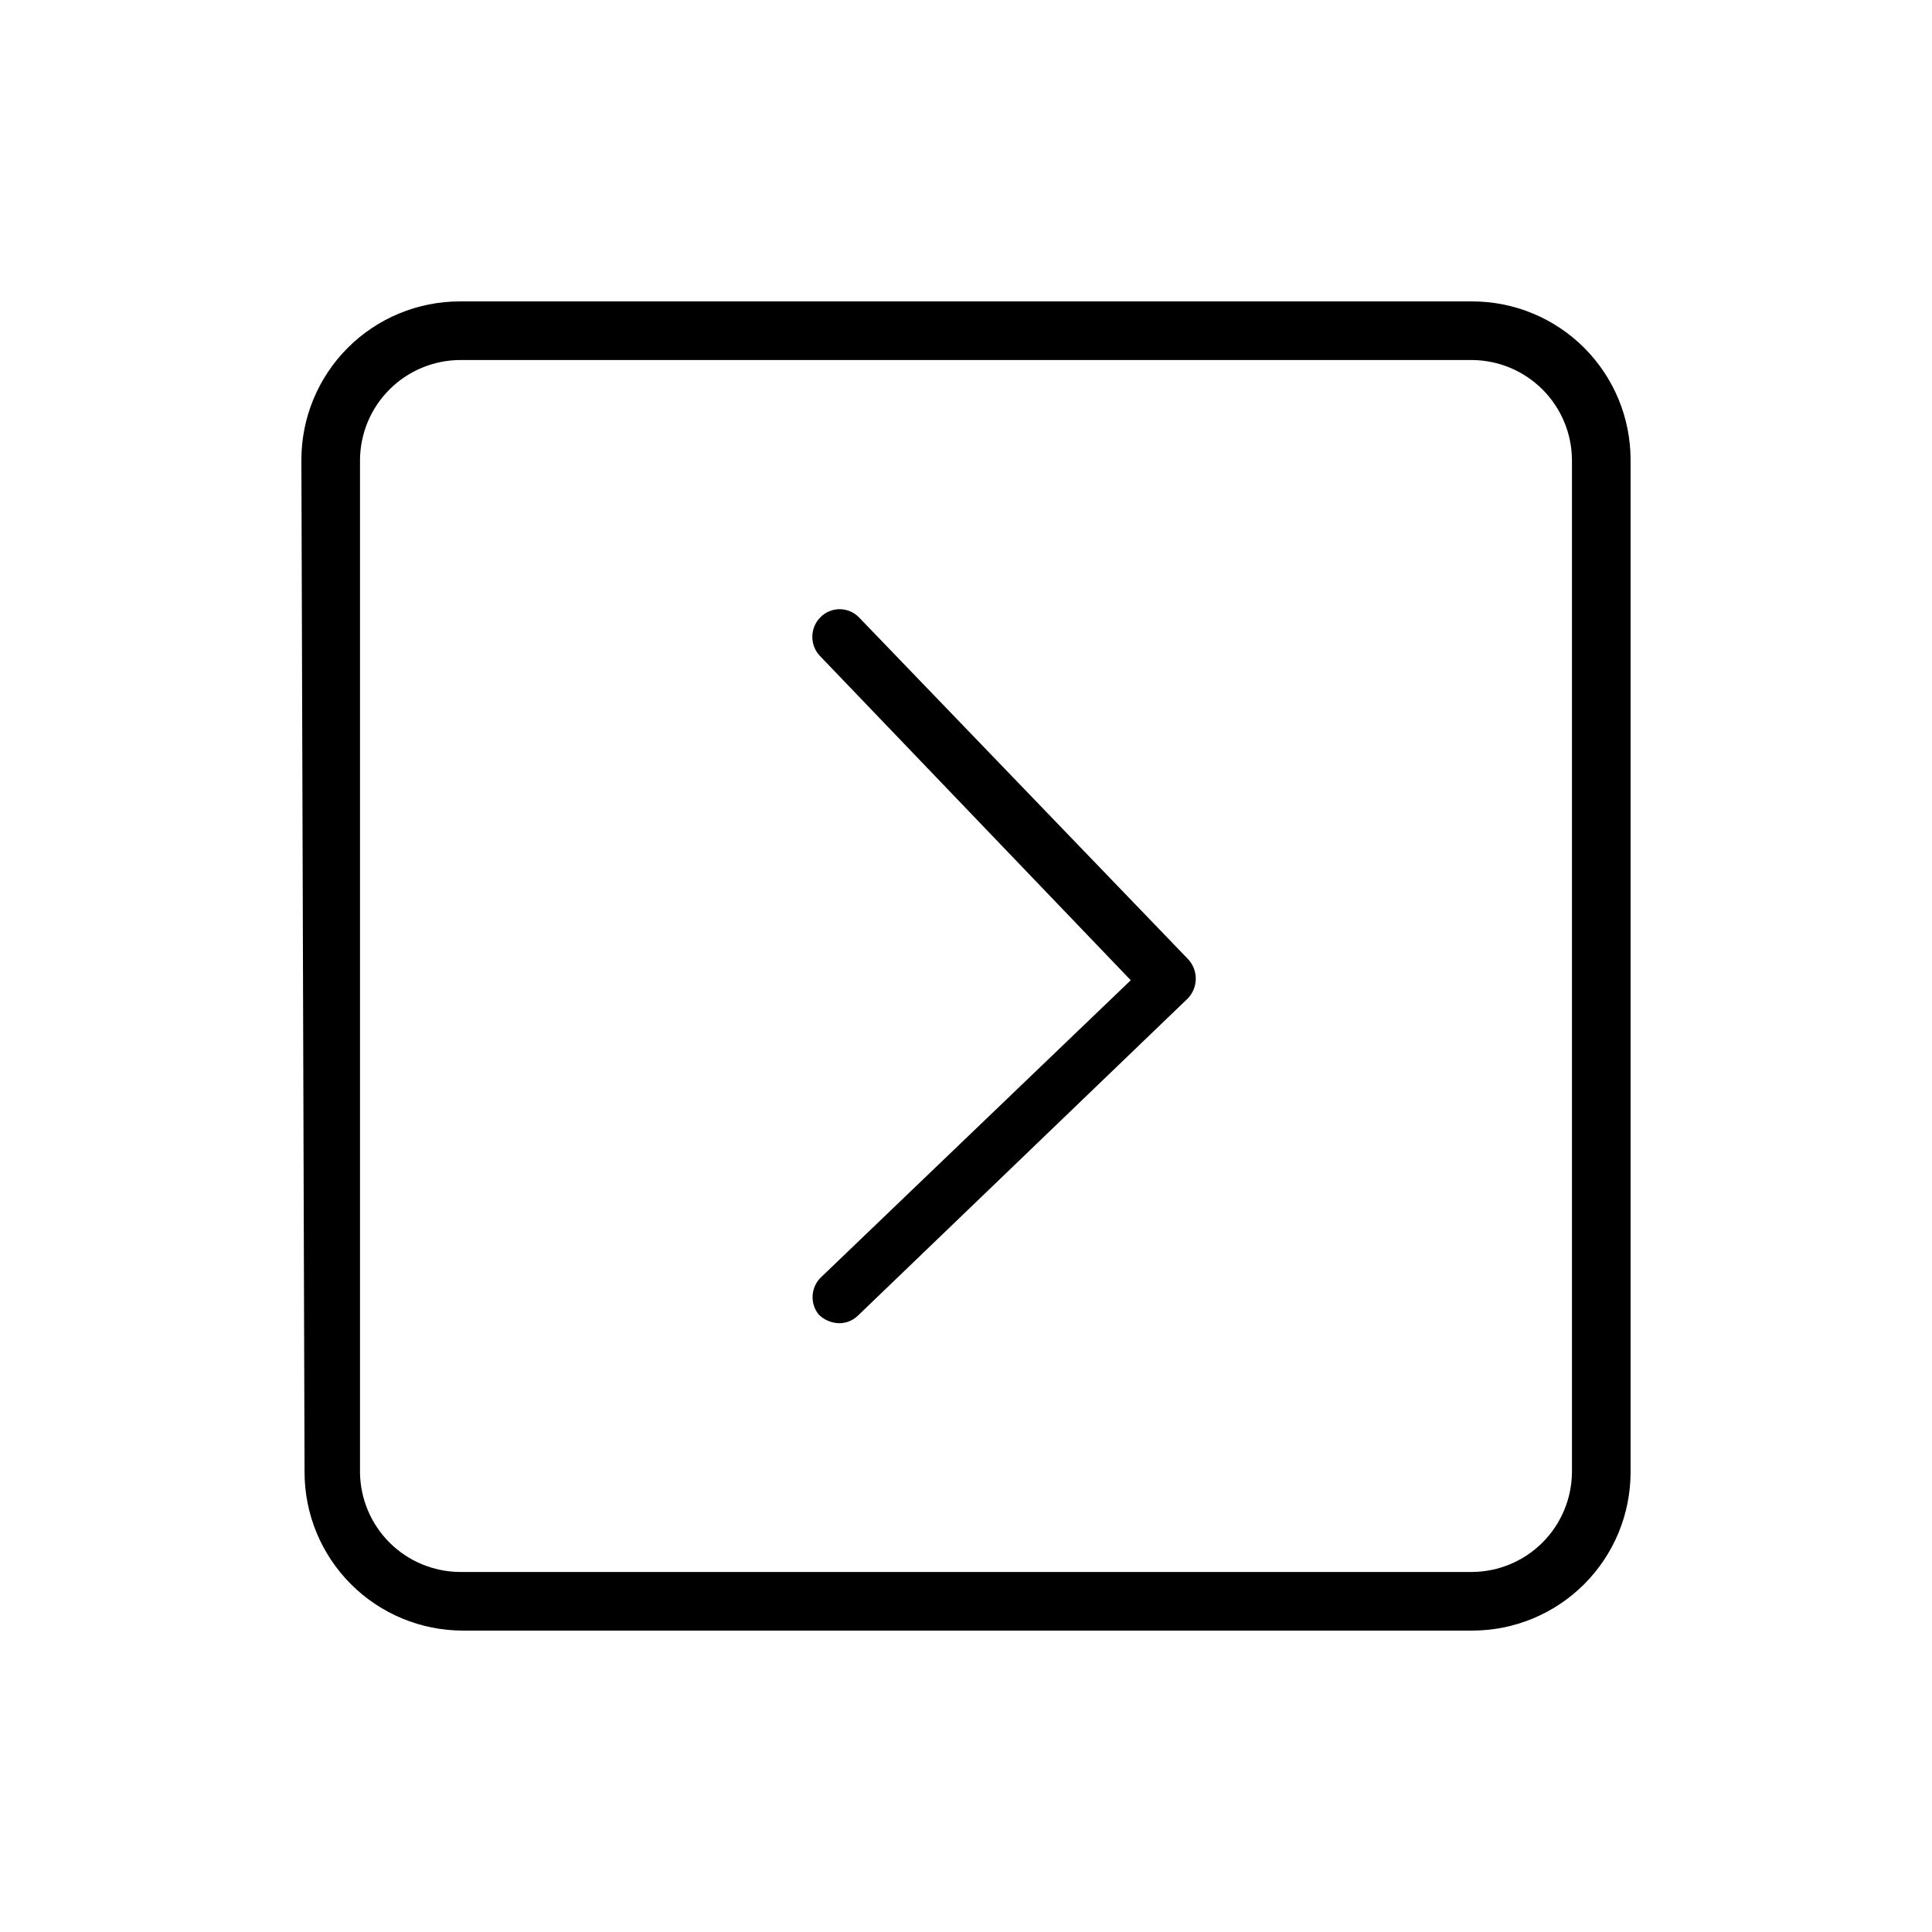
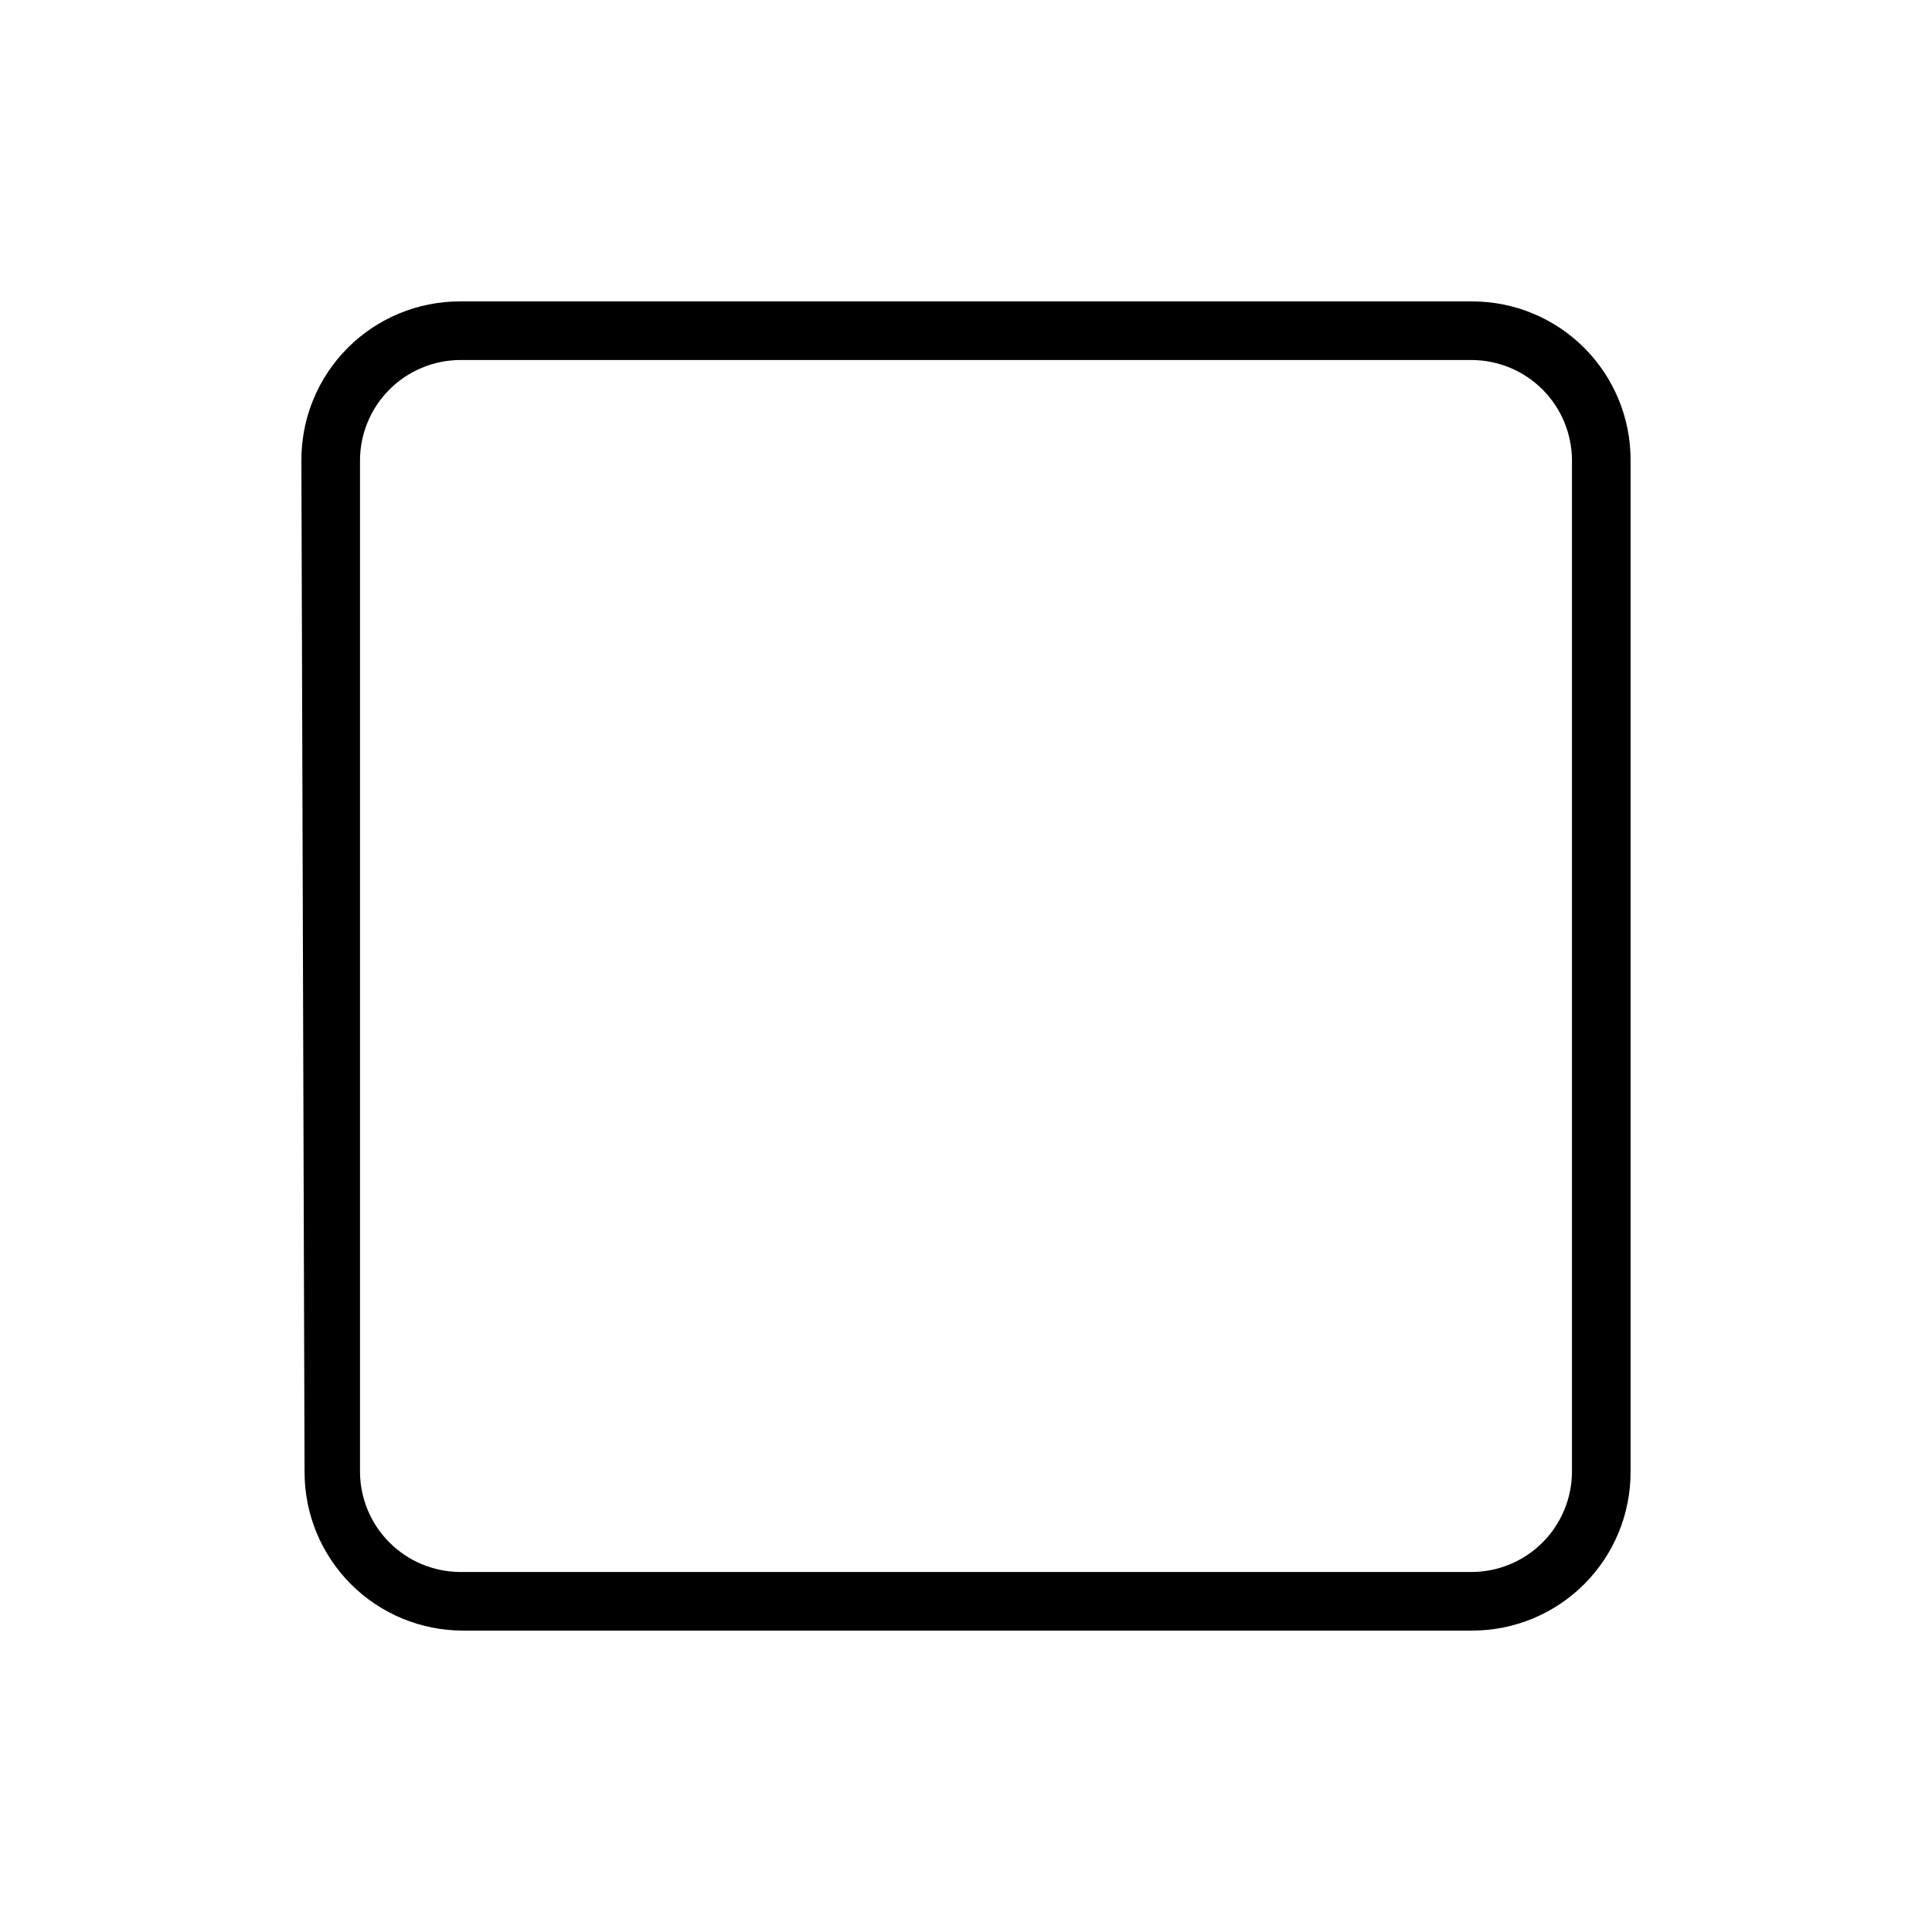
<svg xmlns="http://www.w3.org/2000/svg" fill="#000000" width="800px" height="800px" version="1.1" viewBox="144 144 512 512">
  <g>
-     <path d="m360.95 492.36c1.457 1.441 3.41 2.269 5.457 2.309 1.891-0.004 3.703-0.758 5.039-2.098l87.328-83.969c2.824-2.93 2.824-7.566 0-10.496l-87.117-90.477c-1.348-1.398-3.203-2.188-5.144-2.188s-3.797 0.789-5.141 2.188c-2.801 2.859-2.801 7.43 0 10.285l82.289 85.859-81.867 78.512h-0.004c-2.914 2.602-3.281 7.027-0.84 10.074z" />
    <path d="m224.71 534.14c0 11.137 4.422 21.816 12.297 29.688 7.875 7.875 18.551 12.297 29.688 12.297h267.44c11.137 0 21.816-4.422 29.688-12.297 7.875-7.871 12.297-18.551 12.297-29.688v-268.28c0-11.137-4.422-21.812-12.297-29.688-7.871-7.875-18.551-12.297-29.688-12.297h-268.28c-11.137 0-21.812 4.422-29.688 12.297s-12.297 18.551-12.297 29.688zm14.695-268.28c0.055-7 2.859-13.695 7.809-18.641 4.945-4.949 11.641-7.754 18.641-7.809h268.28c7 0.055 13.695 2.859 18.645 7.809 4.949 4.945 7.75 11.641 7.805 18.641v268.28c-0.055 7-2.856 13.695-7.805 18.645s-11.645 7.75-18.645 7.805h-268.28c-7-0.055-13.695-2.856-18.641-7.805-4.949-4.949-7.754-11.645-7.809-18.645z" />
  </g>
</svg>